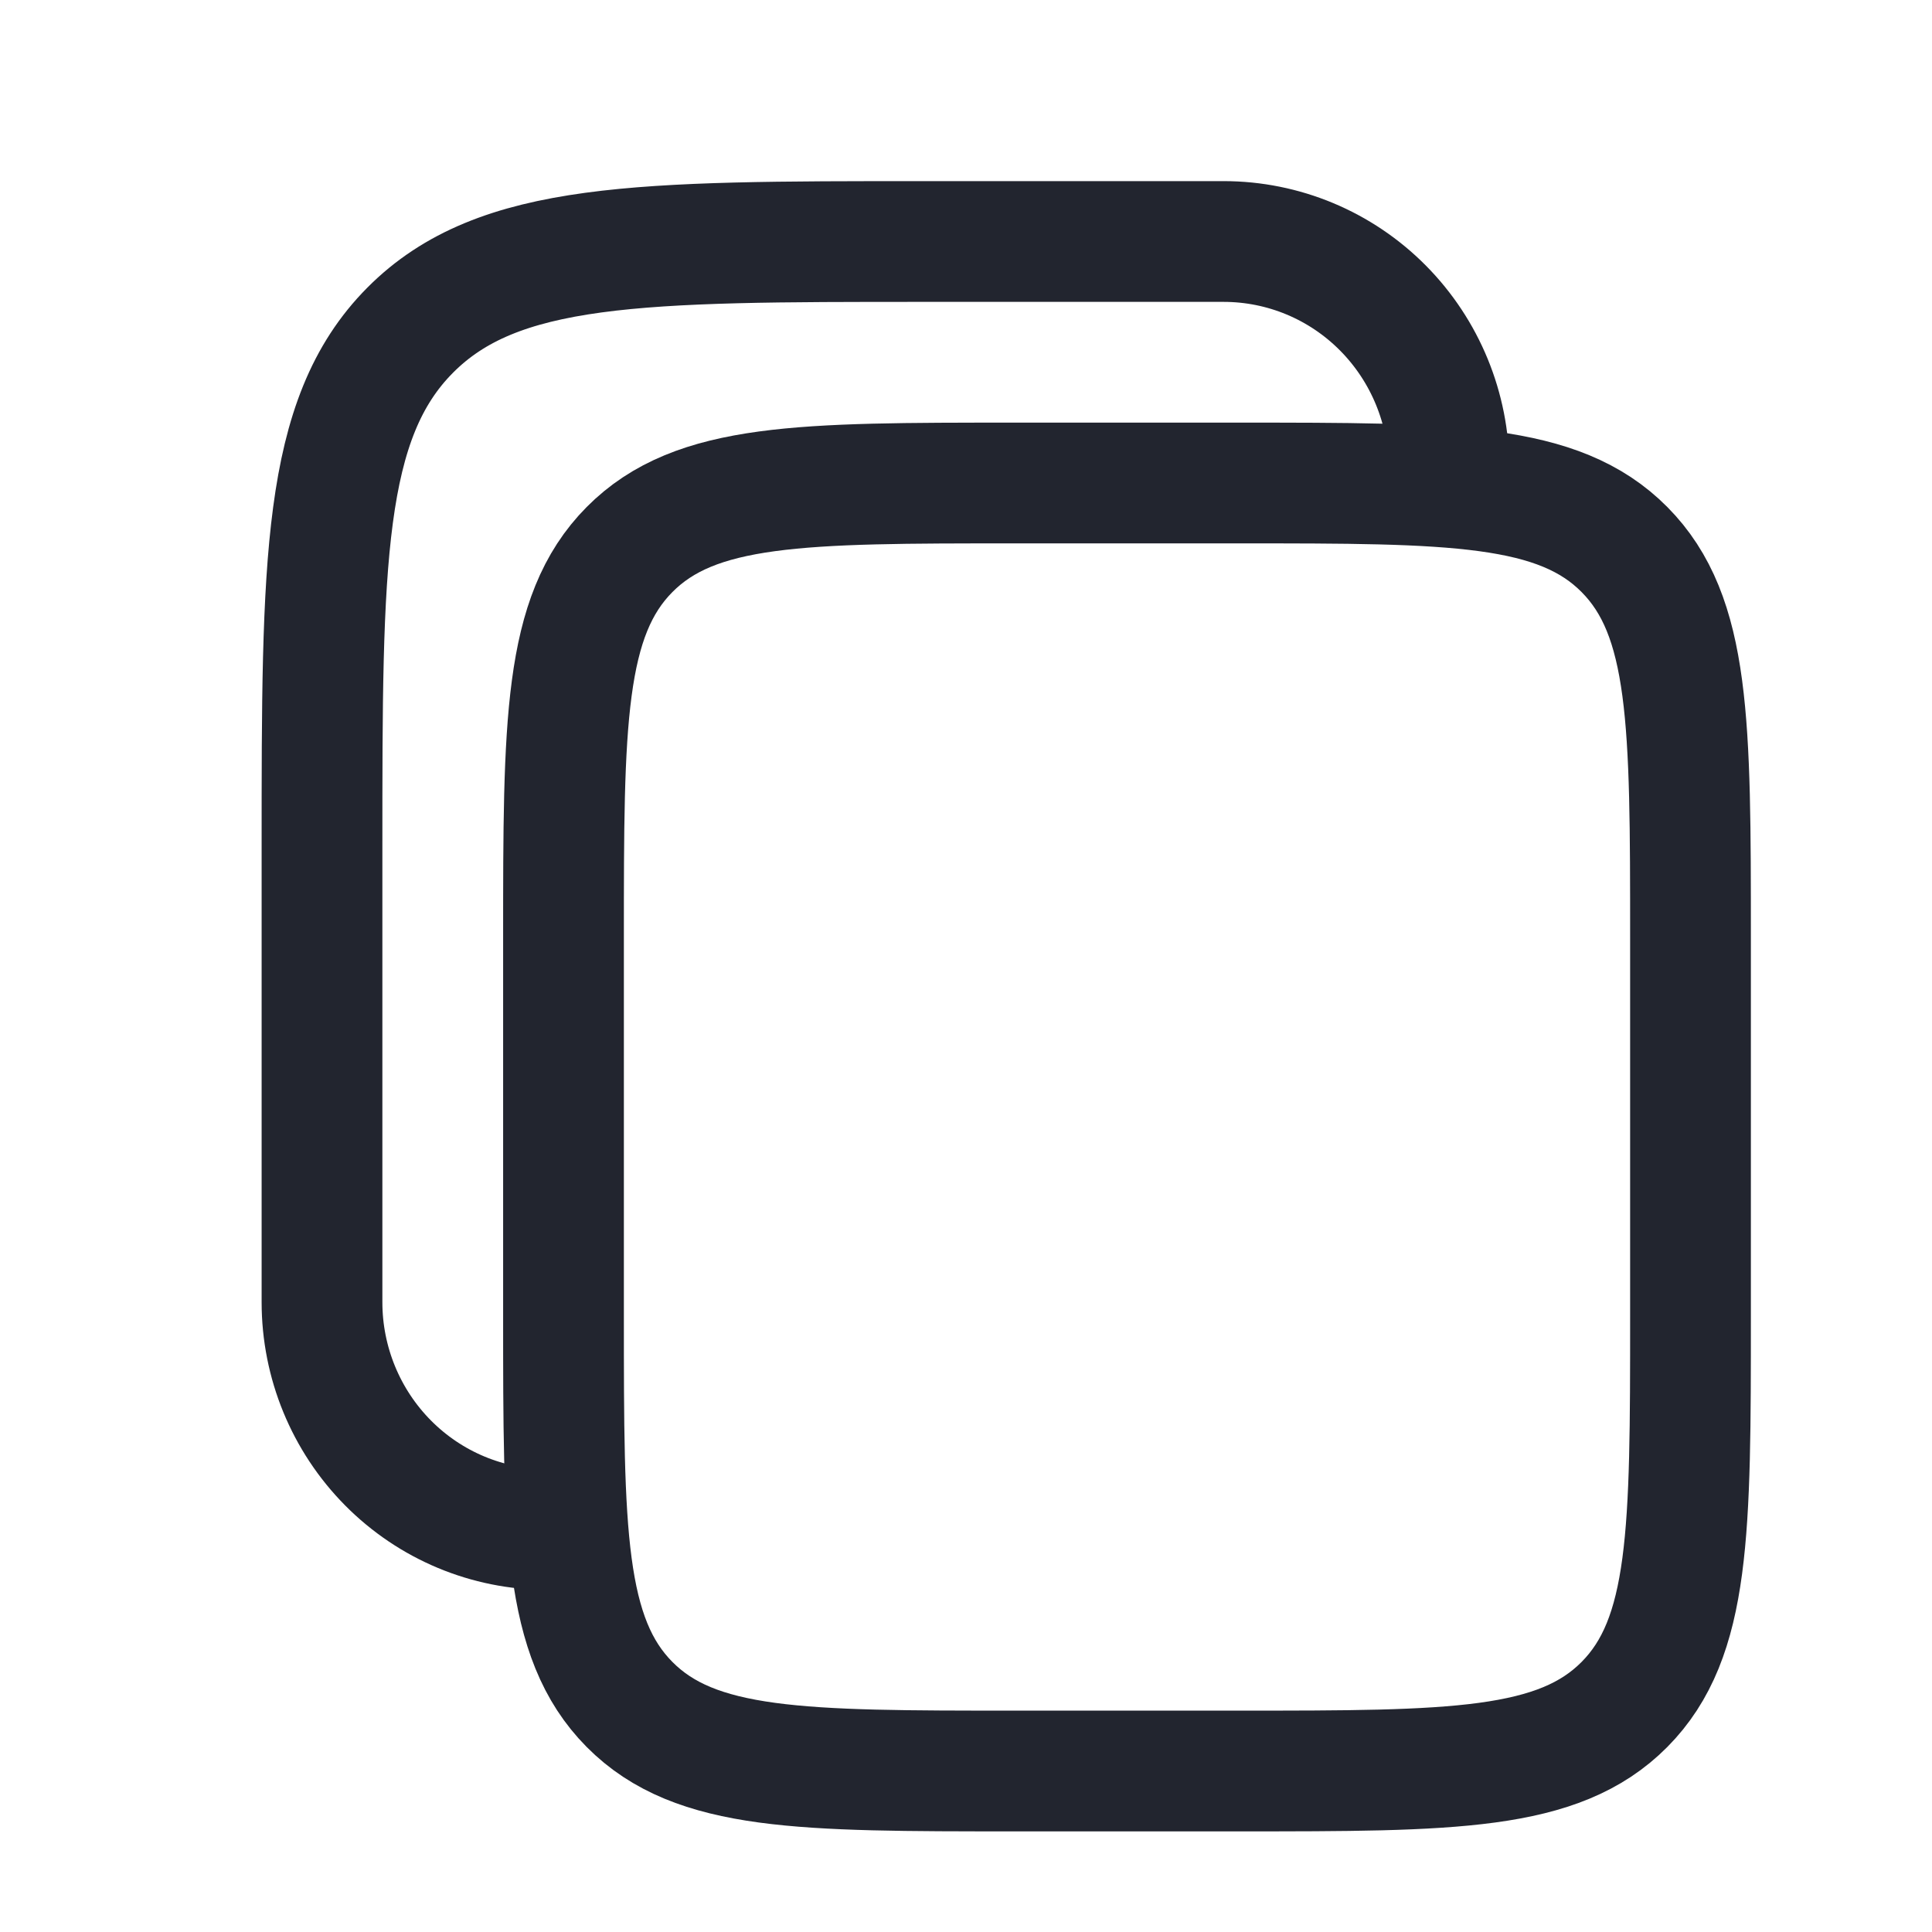
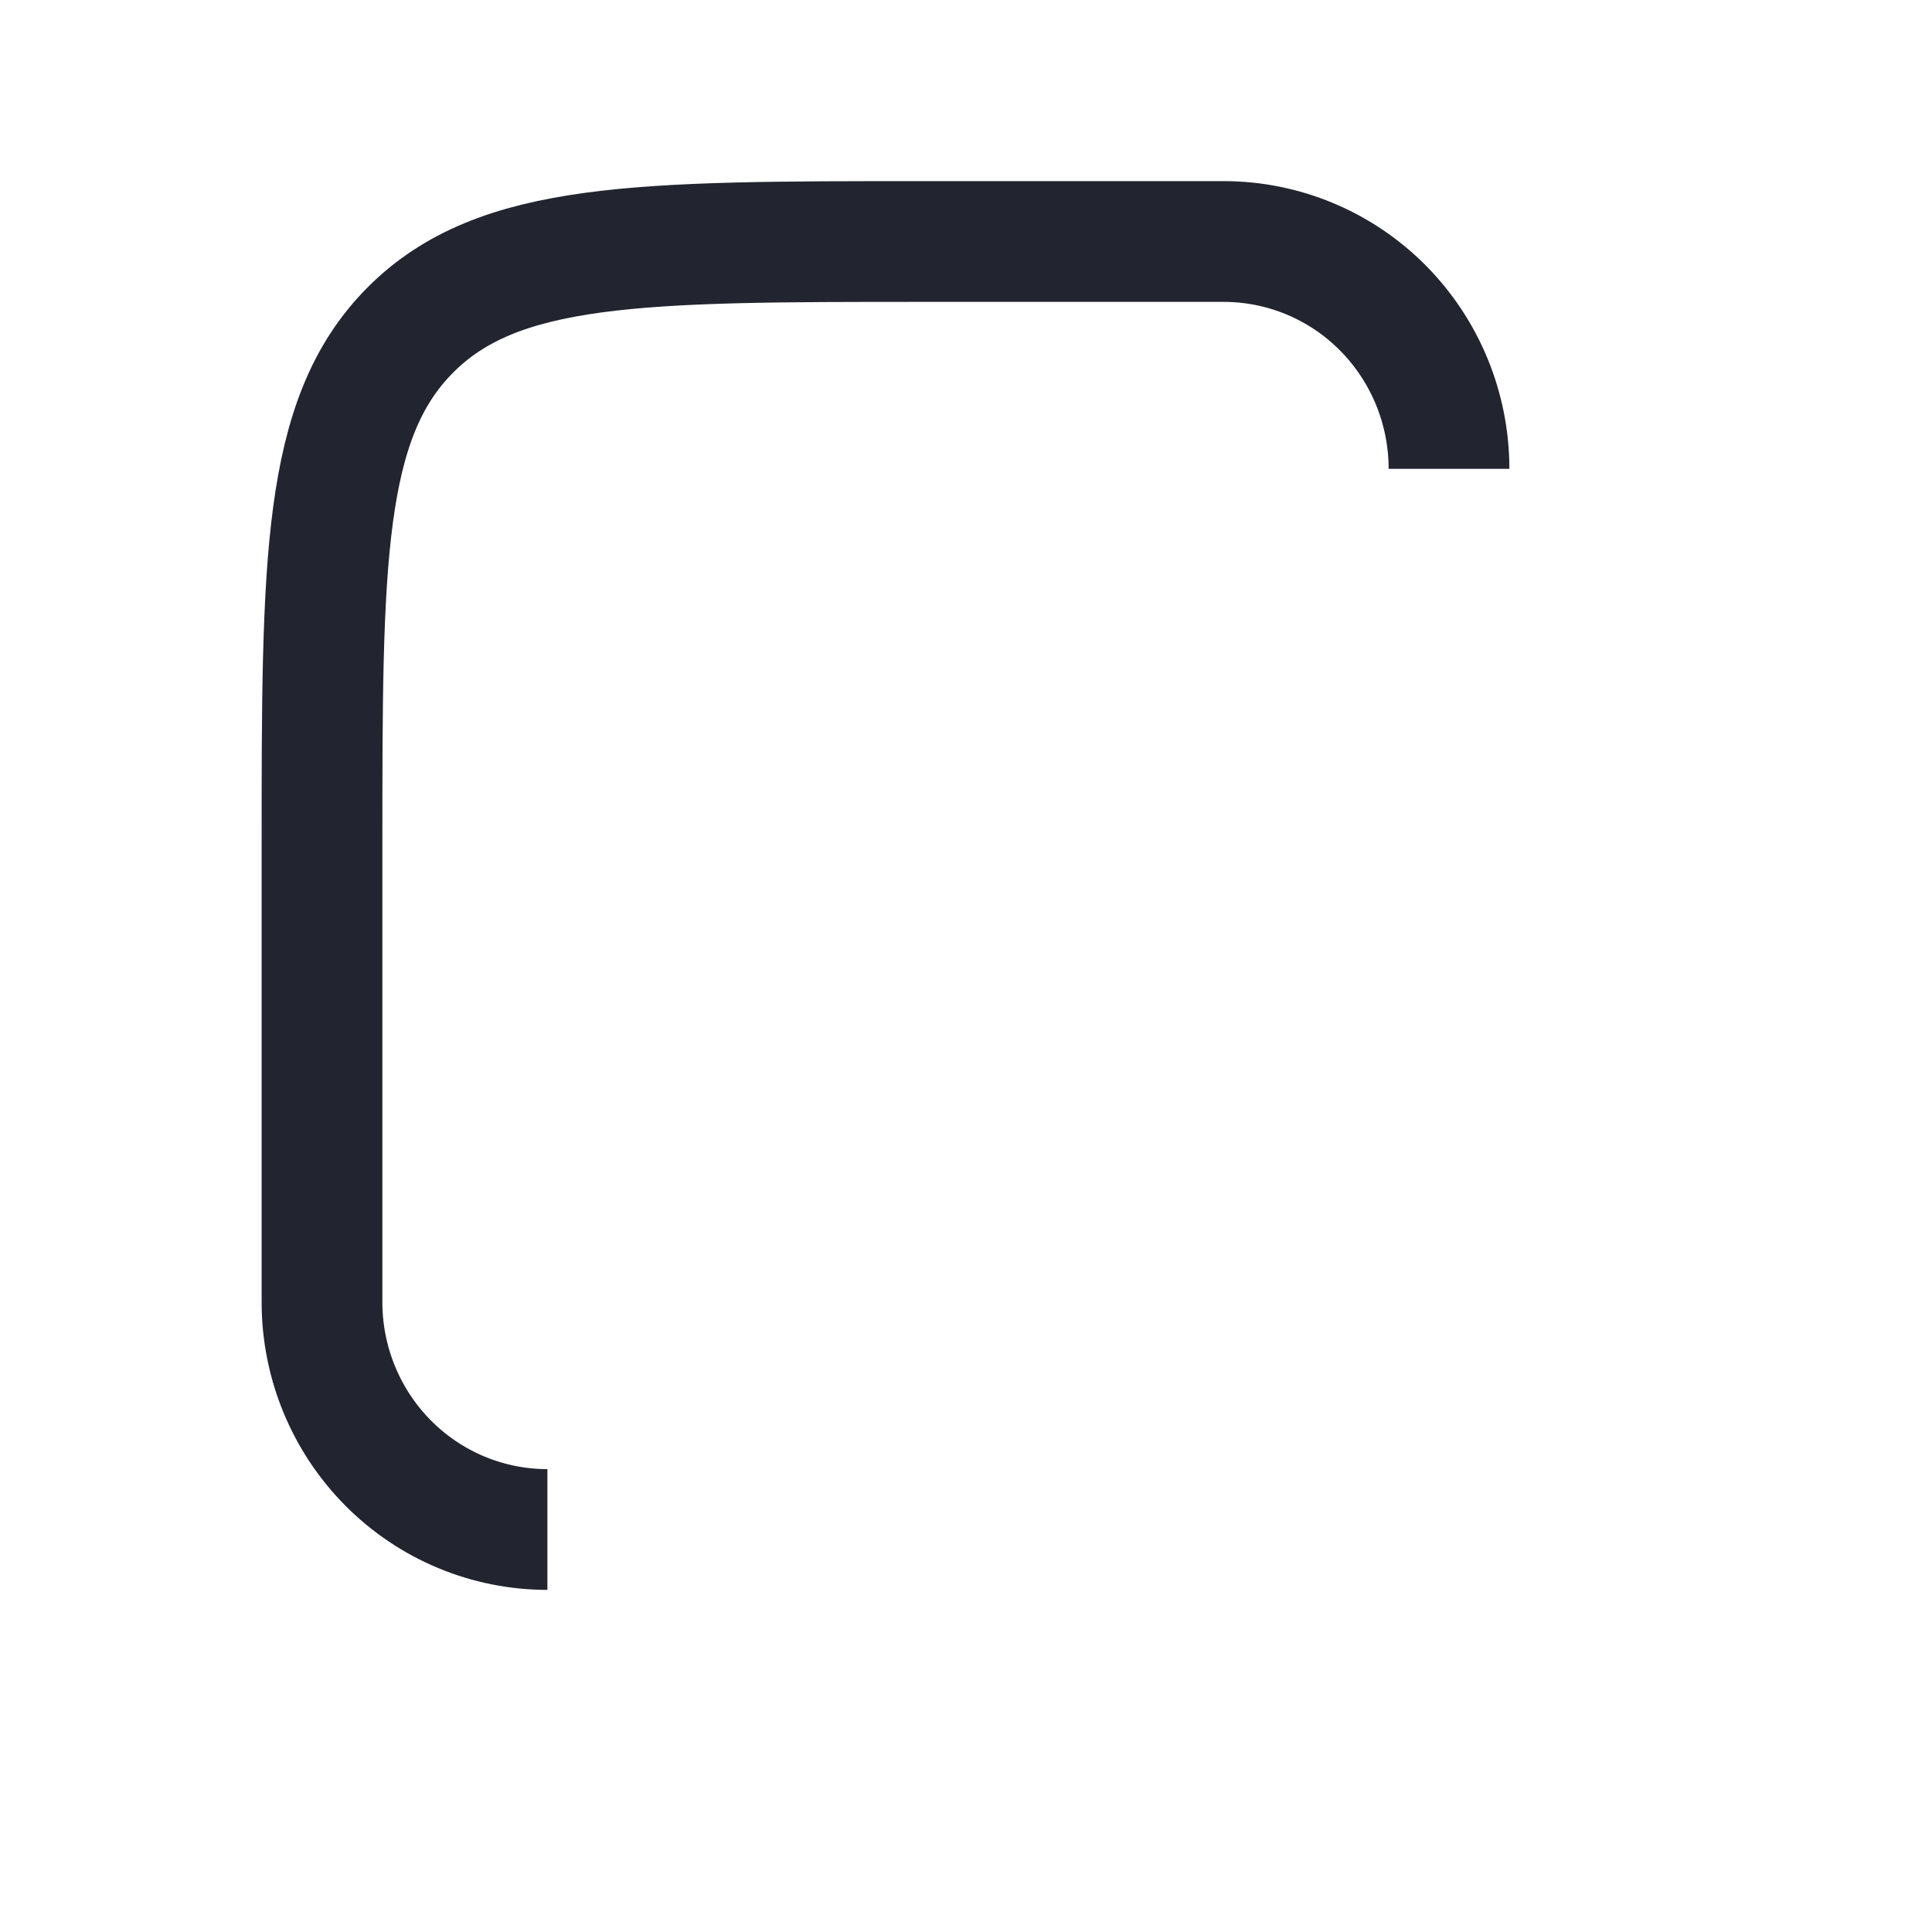
<svg xmlns="http://www.w3.org/2000/svg" width="24" height="24" viewBox="0 0 24 24" fill="none">
-   <path d="M7 11.647C7 8.985 7 7.654 7.82 6.827C8.64 6 9.961 6 12.6 6H15.4C18.04 6 19.36 6 20.18 6.827C21 7.654 21 8.985 21 11.647V16.353C21 19.015 21 20.346 20.18 21.173C19.36 22 18.04 22 15.4 22H12.6C9.961 22 8.64 22 7.82 21.173C7 20.346 7 19.015 7 16.353V11.647Z" stroke="#22252F" stroke-width="1.5" />
  <path d="M6.8 19C6.057 19 5.345 18.703 4.82 18.173C4.295 17.643 4 16.925 4 16.177V10.529C4 6.98 4 5.205 5.094 4.103C6.188 3.001 7.947 3 11.467 3H15.2C15.943 3 16.655 3.297 17.18 3.827C17.705 4.357 18 5.075 18 5.824" stroke="#22252F" stroke-width="1.5" />
</svg>